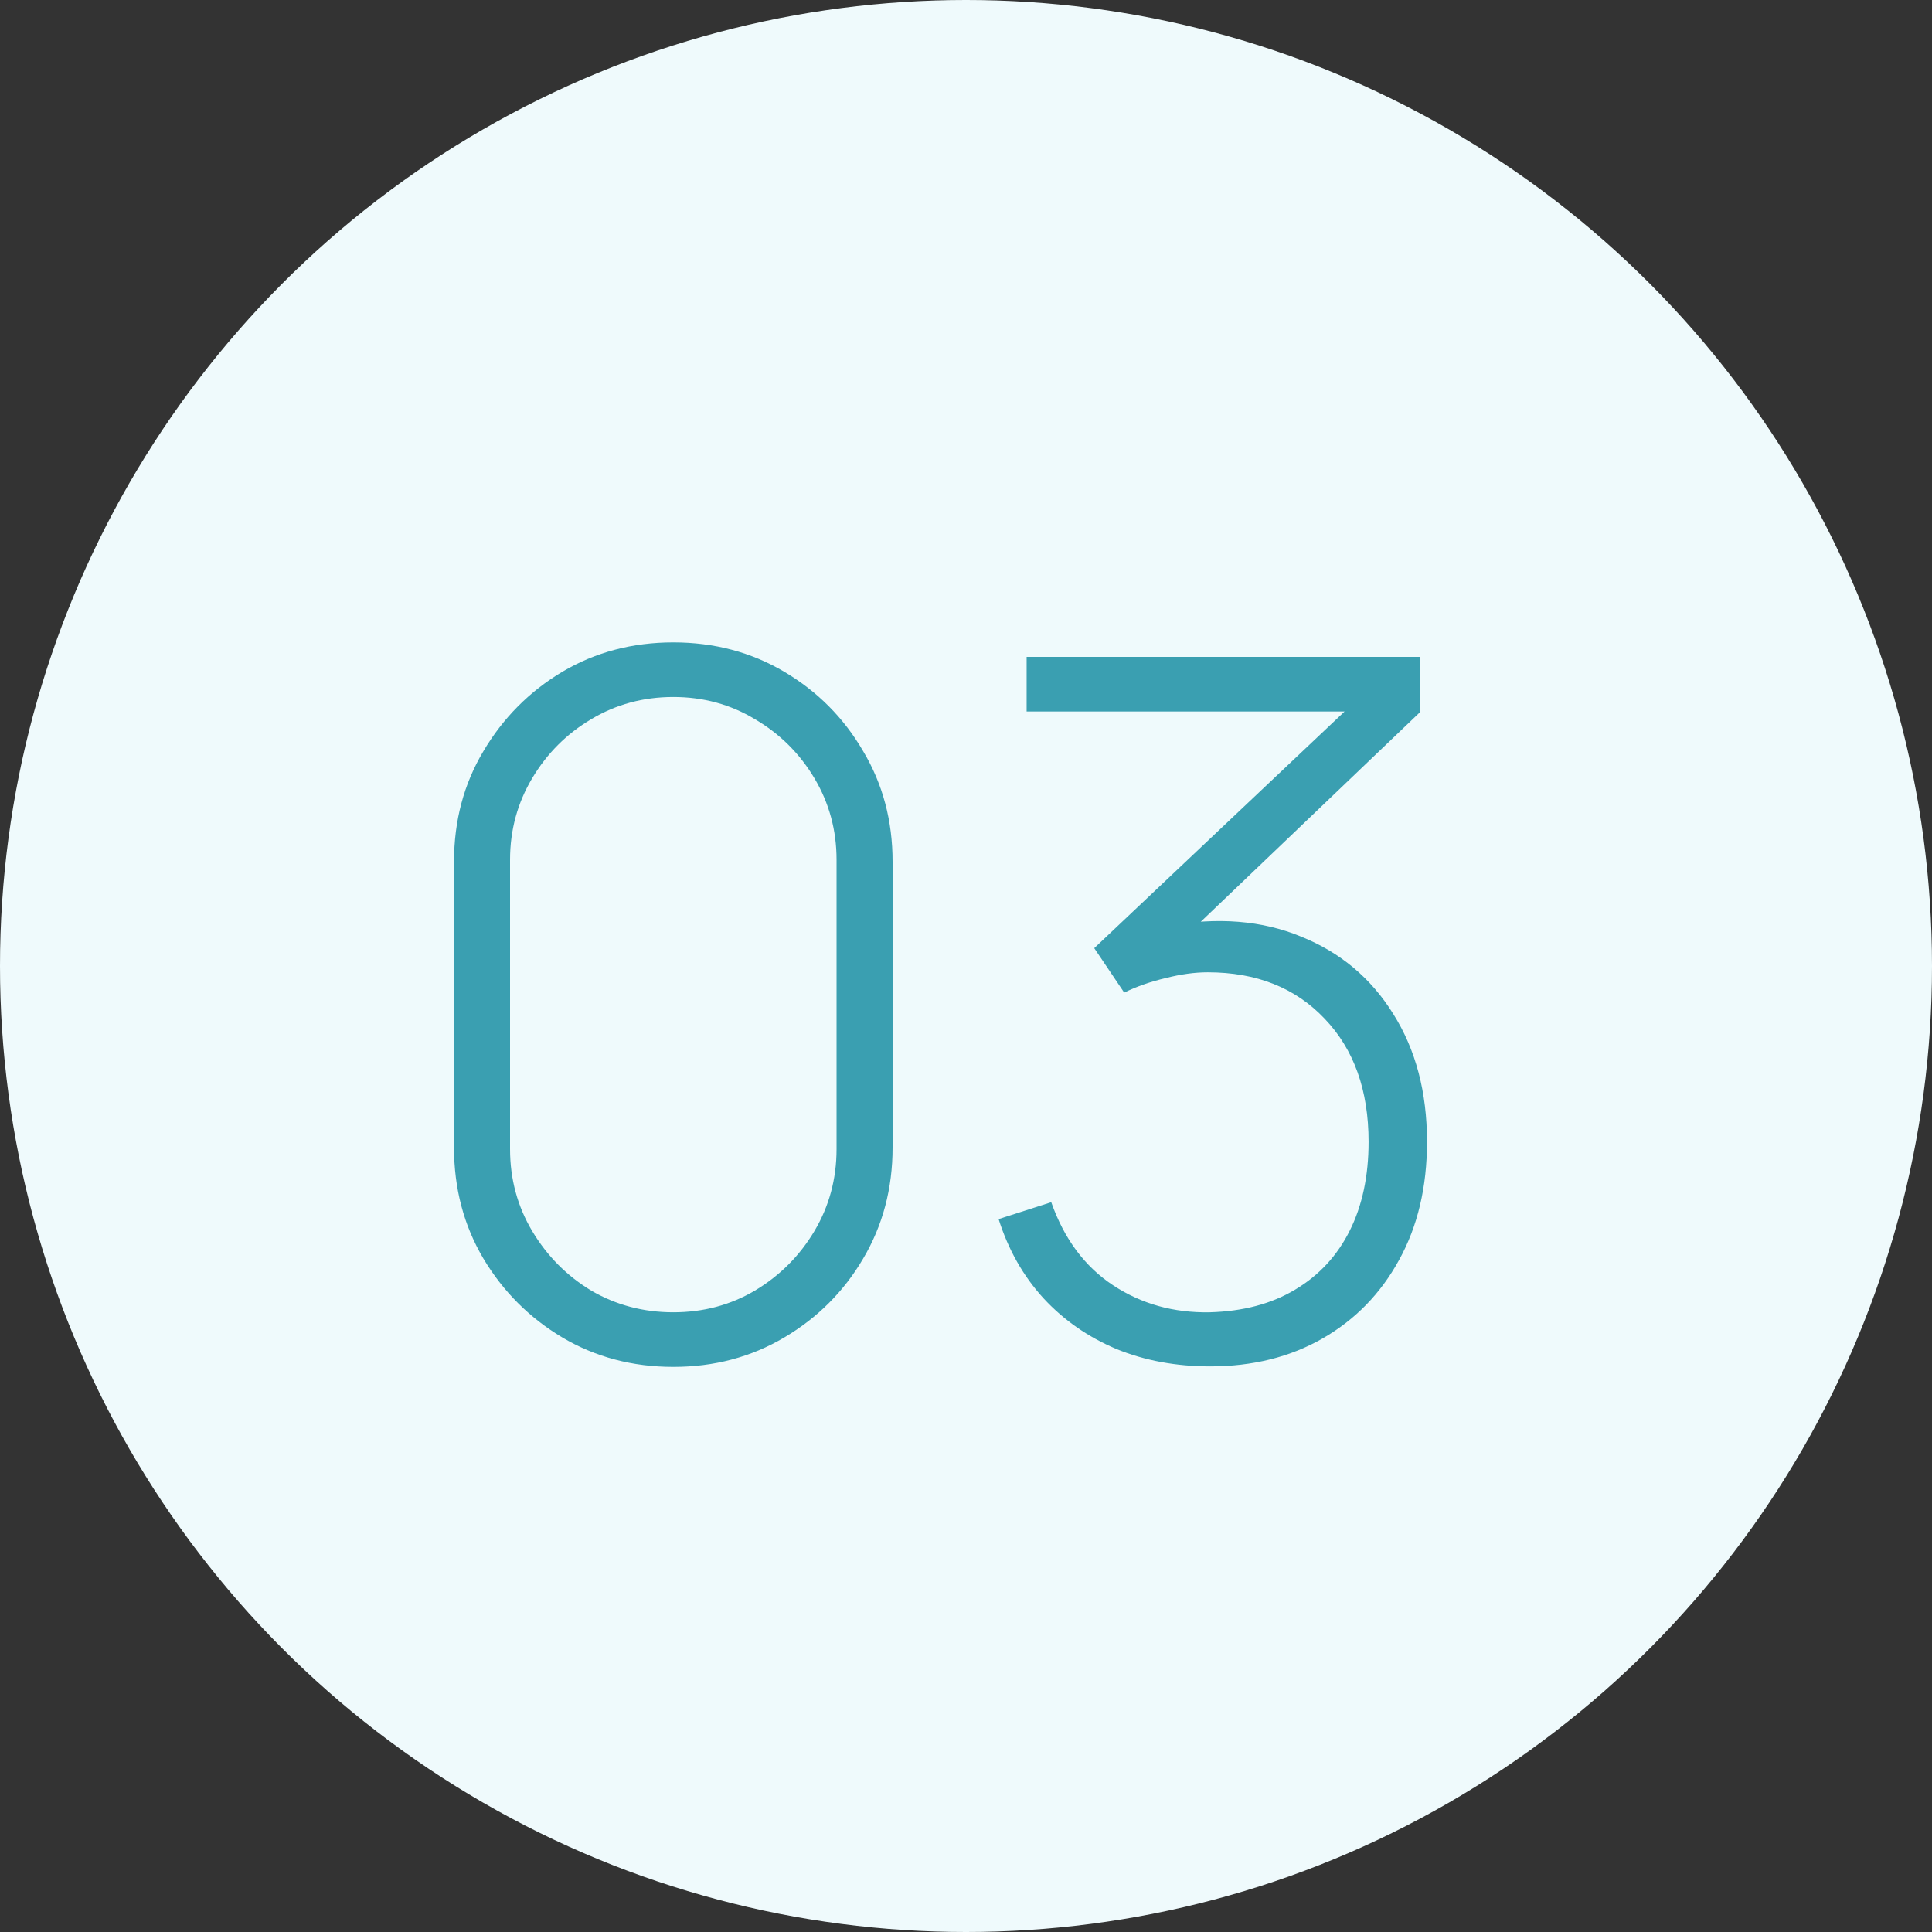
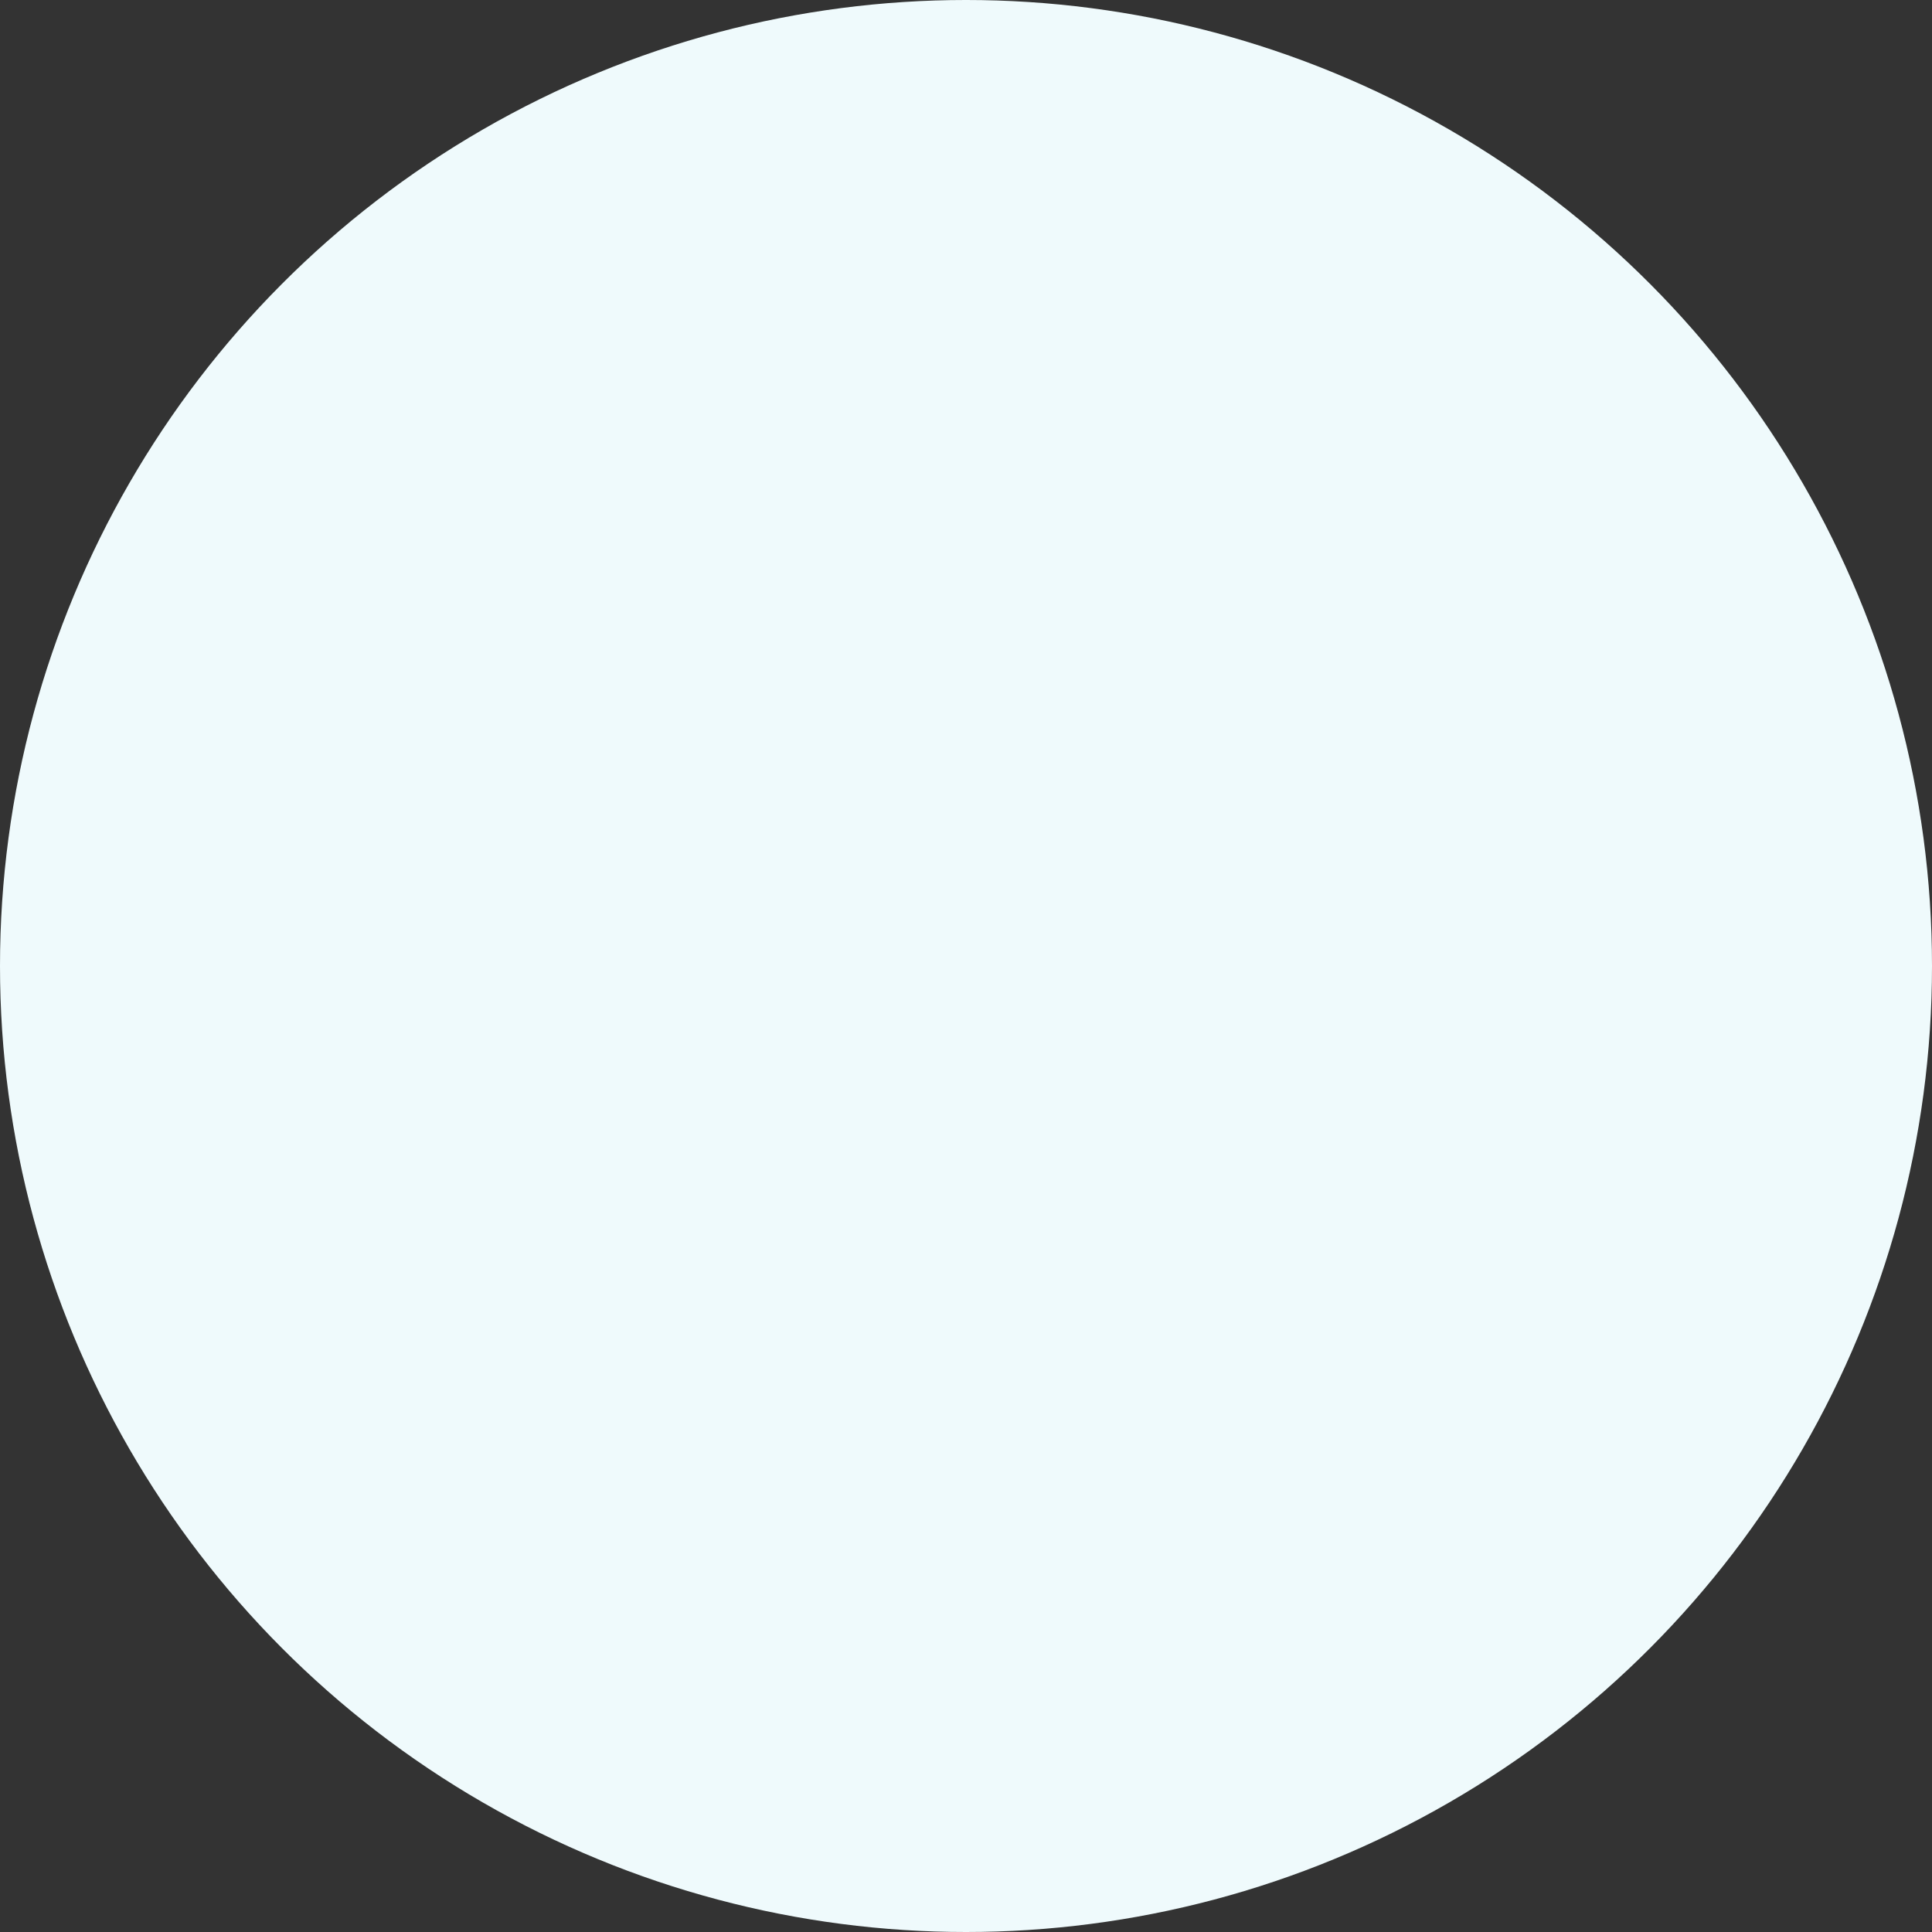
<svg xmlns="http://www.w3.org/2000/svg" width="50" height="50" viewBox="0 0 50 50" fill="none">
  <rect x="0" y="0" width="50" height="50" fill="#333333" stroke="none" />
  <circle cx="25" cy="25" r="25" fill="#EFFAFC" />
-   <path d="M17.425 35.375C16.367 35.375 15.408 35.121 14.55 34.612C13.7 34.104 13.021 33.425 12.512 32.575C12.004 31.717 11.75 30.758 11.75 29.7V22.3C11.75 21.242 12.004 20.288 12.512 19.438C13.021 18.579 13.7 17.896 14.55 17.387C15.408 16.879 16.367 16.625 17.425 16.625C18.483 16.625 19.442 16.879 20.3 17.387C21.158 17.896 21.837 18.579 22.337 19.438C22.846 20.288 23.1 21.242 23.1 22.3V29.7C23.1 30.758 22.846 31.717 22.337 32.575C21.837 33.425 21.158 34.104 20.3 34.612C19.442 35.121 18.483 35.375 17.425 35.375ZM17.425 33.962C18.2 33.962 18.904 33.775 19.538 33.4C20.179 33.017 20.692 32.504 21.075 31.863C21.458 31.221 21.65 30.512 21.65 29.738V22.25C21.65 21.483 21.458 20.779 21.075 20.137C20.692 19.496 20.179 18.988 19.538 18.613C18.904 18.229 18.2 18.038 17.425 18.038C16.65 18.038 15.942 18.229 15.3 18.613C14.667 18.988 14.158 19.496 13.775 20.137C13.392 20.779 13.2 21.483 13.2 22.25V29.738C13.2 30.512 13.392 31.221 13.775 31.863C14.158 32.504 14.667 33.017 15.3 33.4C15.942 33.775 16.65 33.962 17.425 33.962ZM31.319 35.362C30.435 35.362 29.627 35.212 28.894 34.913C28.16 34.604 27.531 34.167 27.006 33.6C26.481 33.025 26.094 32.342 25.844 31.55L27.206 31.113C27.54 32.062 28.073 32.779 28.806 33.263C29.54 33.746 30.373 33.979 31.306 33.962C32.173 33.938 32.91 33.742 33.519 33.375C34.135 33.008 34.606 32.5 34.931 31.85C35.256 31.2 35.419 30.433 35.419 29.55C35.419 28.217 35.04 27.154 34.281 26.363C33.523 25.562 32.515 25.163 31.256 25.163C30.923 25.163 30.56 25.212 30.169 25.312C29.777 25.404 29.419 25.529 29.094 25.688L28.319 24.538L35.619 17.637L35.931 18.413H26.569V17H36.756V18.425L30.244 24.65L30.219 23.962C31.51 23.729 32.66 23.821 33.669 24.238C34.685 24.646 35.481 25.312 36.056 26.238C36.64 27.163 36.931 28.267 36.931 29.55C36.931 30.717 36.69 31.738 36.206 32.612C35.731 33.479 35.073 34.154 34.231 34.638C33.39 35.121 32.419 35.362 31.319 35.362Z" fill="#3A9FB1" />
</svg>